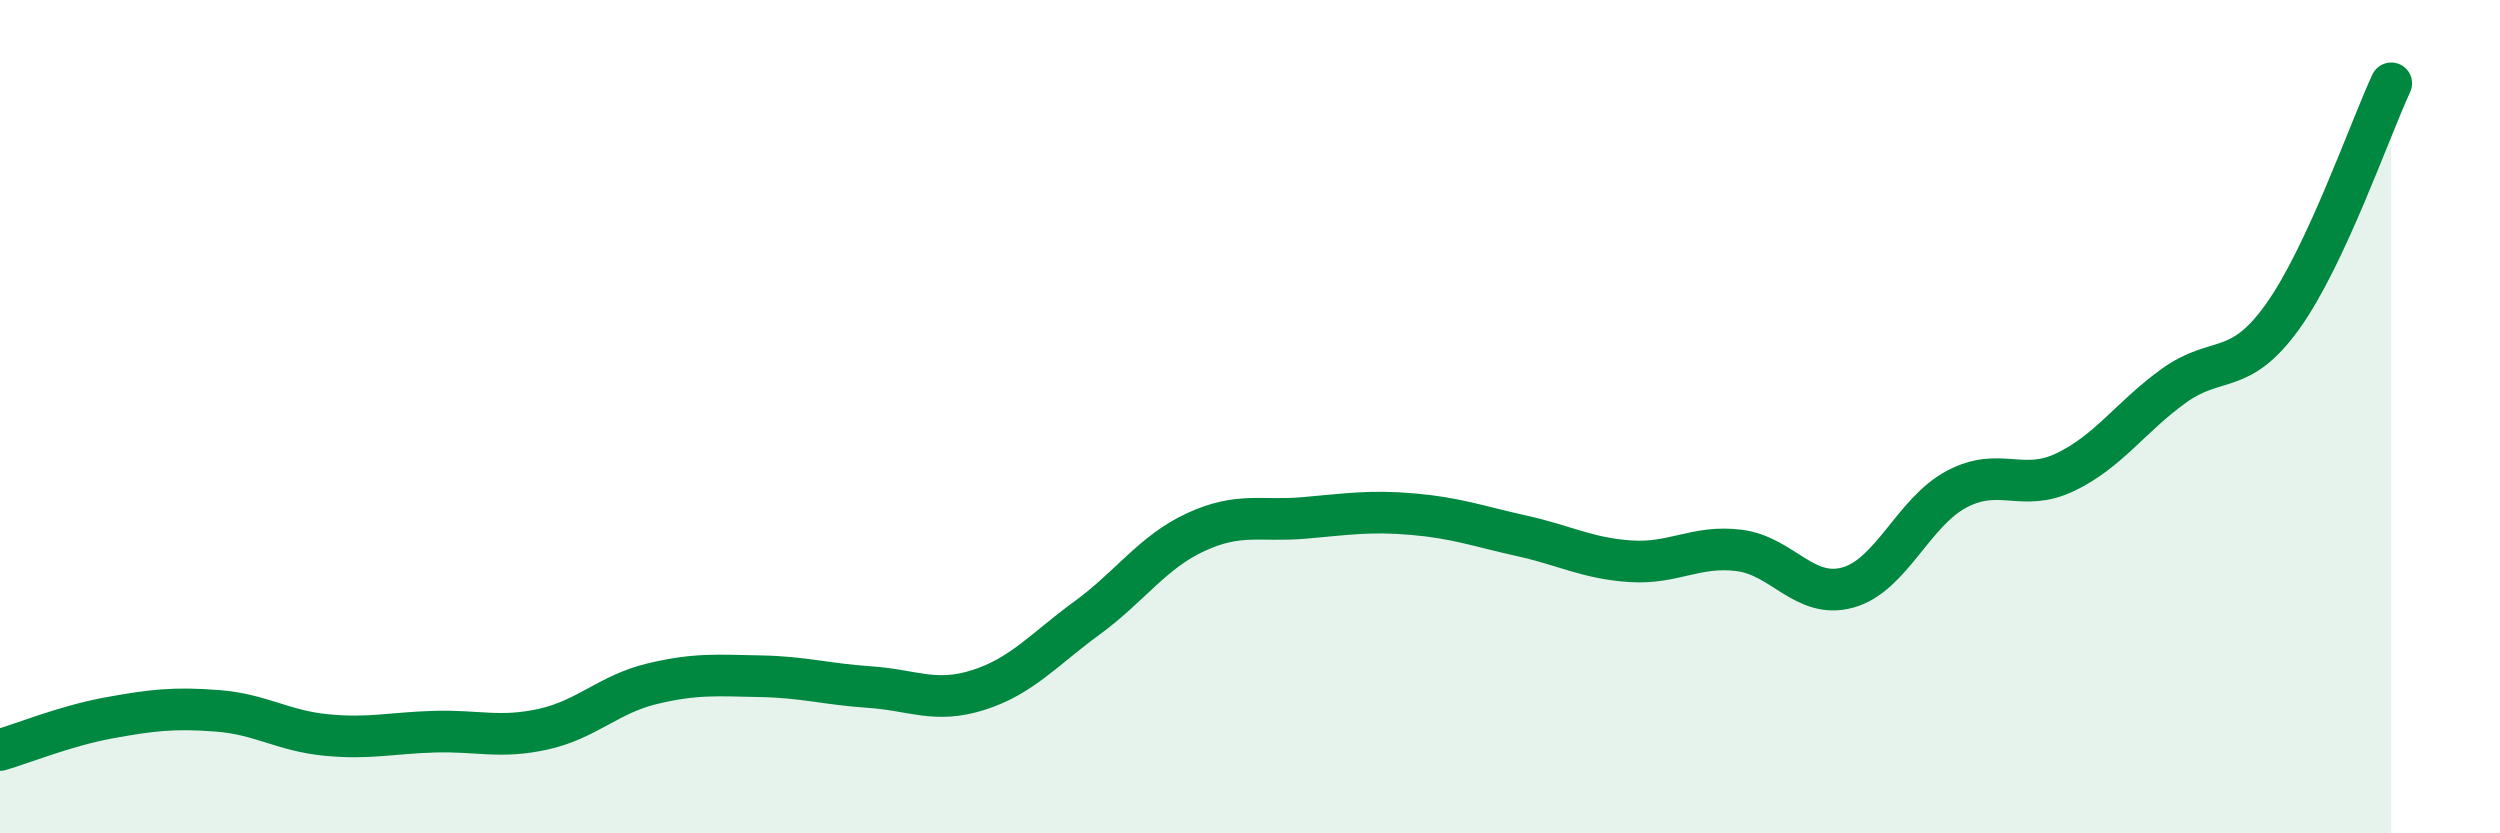
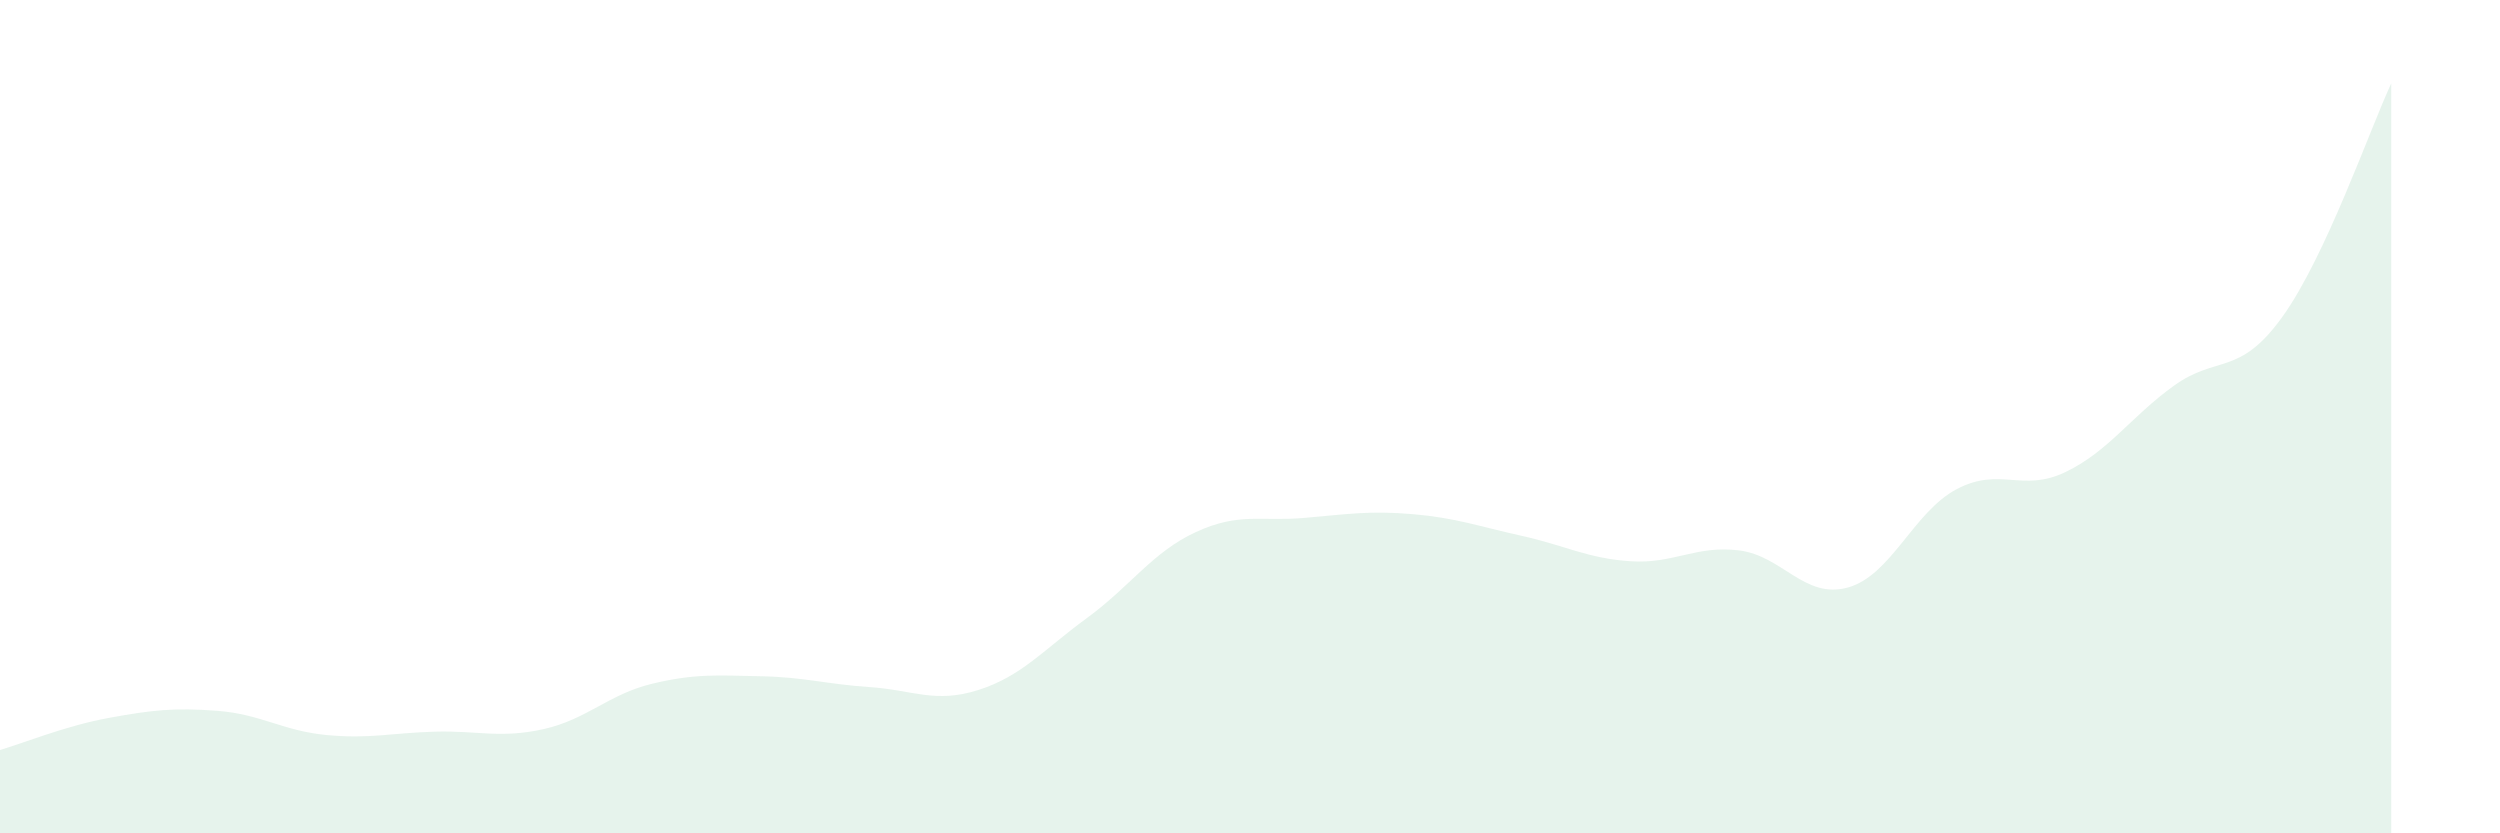
<svg xmlns="http://www.w3.org/2000/svg" width="60" height="20" viewBox="0 0 60 20">
  <path d="M 0,18 C 0.52,17.85 1.57,17.42 2.61,17.23 C 3.65,17.04 4.18,16.98 5.22,17.06 C 6.26,17.14 6.79,17.54 7.83,17.64 C 8.87,17.74 9.39,17.59 10.43,17.56 C 11.47,17.53 12,17.73 13.04,17.5 C 14.08,17.27 14.61,16.66 15.65,16.41 C 16.69,16.16 17.22,16.21 18.26,16.23 C 19.3,16.25 19.83,16.42 20.87,16.49 C 21.91,16.56 22.44,16.89 23.48,16.56 C 24.52,16.23 25.05,15.59 26.09,14.83 C 27.13,14.07 27.66,13.25 28.7,12.77 C 29.74,12.29 30.26,12.52 31.3,12.43 C 32.34,12.34 32.87,12.25 33.91,12.34 C 34.95,12.43 35.48,12.63 36.52,12.86 C 37.56,13.09 38.09,13.4 39.13,13.47 C 40.17,13.54 40.7,13.08 41.74,13.21 C 42.78,13.34 43.31,14.39 44.35,14.1 C 45.39,13.81 45.92,12.29 46.96,11.74 C 48,11.19 48.53,11.83 49.57,11.33 C 50.61,10.83 51.13,10.01 52.17,9.26 C 53.21,8.51 53.74,9.05 54.78,7.6 C 55.82,6.15 56.87,3.12 57.39,2L57.39 20L0 20Z" fill="#008740" opacity="0.1" stroke-linecap="round" stroke-linejoin="round" />
-   <path d="M 0,18 C 0.52,17.85 1.57,17.42 2.61,17.23 C 3.65,17.04 4.18,16.98 5.22,17.06 C 6.26,17.14 6.79,17.54 7.83,17.64 C 8.87,17.74 9.39,17.59 10.43,17.56 C 11.47,17.53 12,17.73 13.04,17.5 C 14.08,17.27 14.61,16.66 15.65,16.41 C 16.69,16.16 17.22,16.21 18.26,16.23 C 19.3,16.25 19.83,16.42 20.87,16.49 C 21.91,16.56 22.44,16.89 23.48,16.56 C 24.52,16.23 25.05,15.59 26.09,14.83 C 27.13,14.07 27.66,13.25 28.7,12.77 C 29.74,12.29 30.26,12.52 31.3,12.43 C 32.34,12.34 32.87,12.25 33.91,12.34 C 34.95,12.43 35.48,12.63 36.52,12.86 C 37.56,13.09 38.09,13.4 39.13,13.47 C 40.17,13.54 40.7,13.08 41.74,13.21 C 42.78,13.34 43.31,14.39 44.35,14.1 C 45.39,13.81 45.92,12.29 46.96,11.74 C 48,11.19 48.53,11.83 49.57,11.33 C 50.61,10.83 51.13,10.01 52.17,9.26 C 53.21,8.51 53.74,9.05 54.78,7.6 C 55.82,6.15 56.87,3.12 57.39,2" stroke="#008740" stroke-width="1" fill="none" stroke-linecap="round" stroke-linejoin="round" />
</svg>